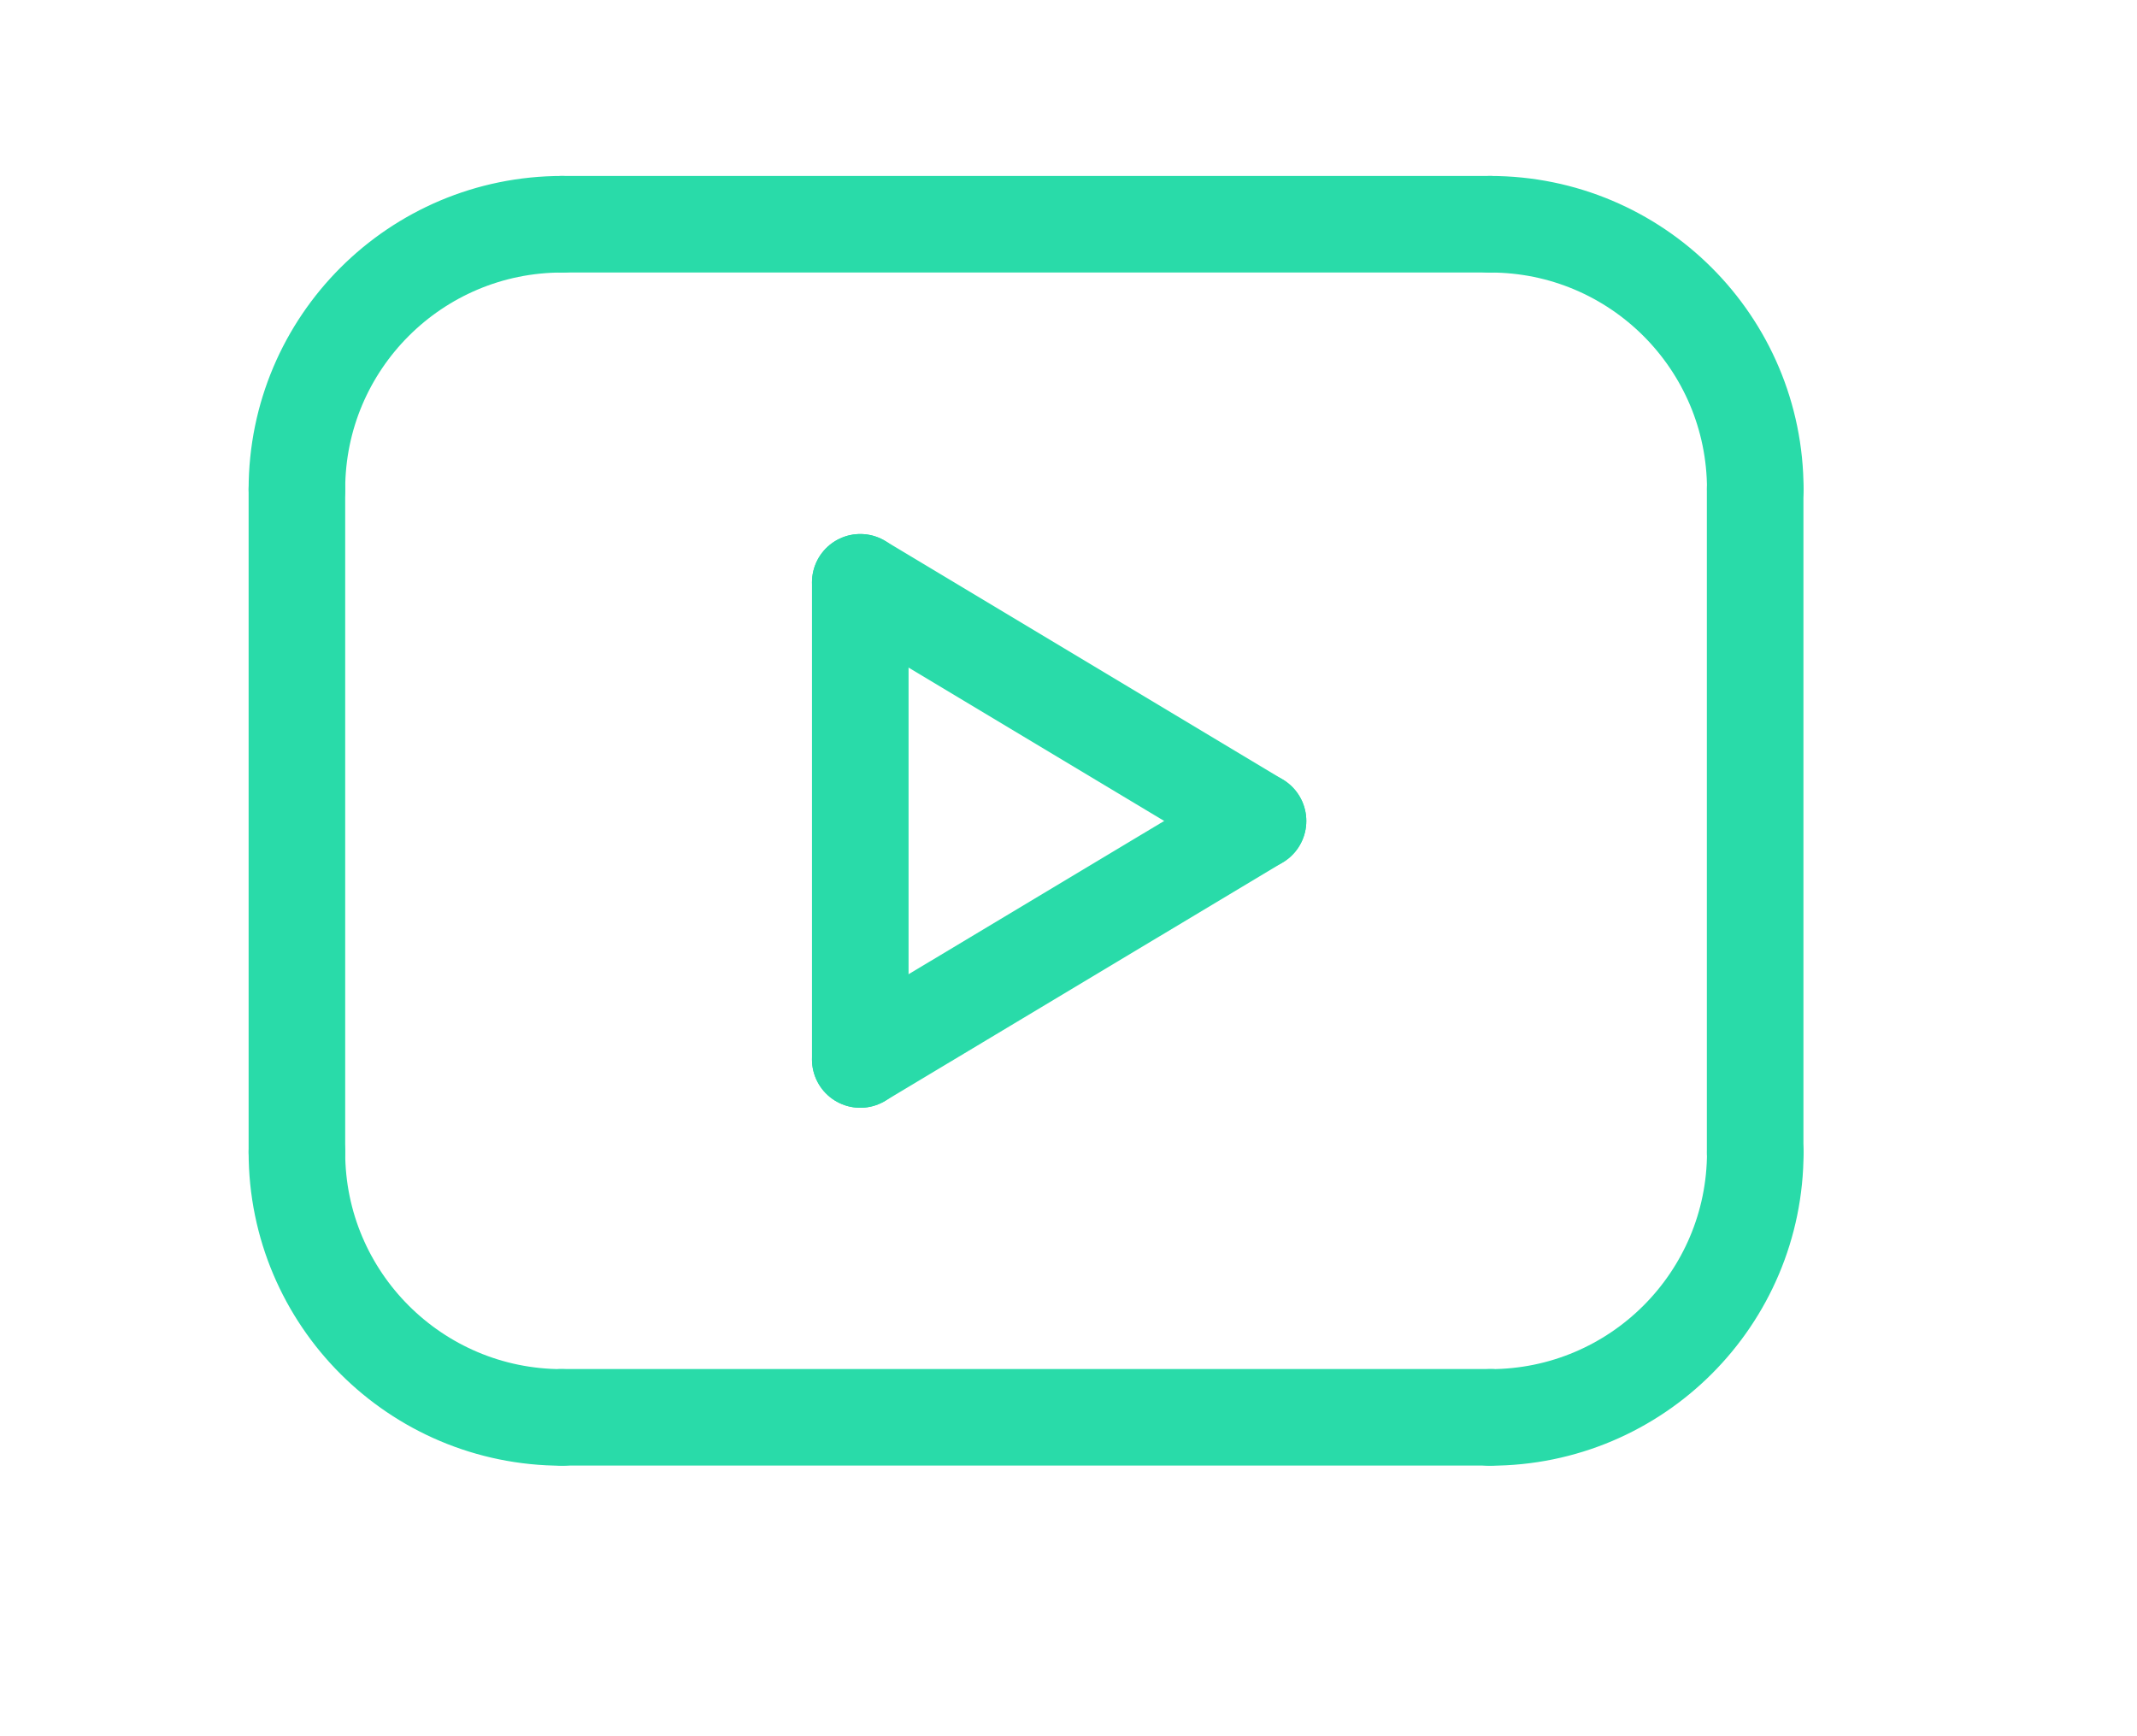
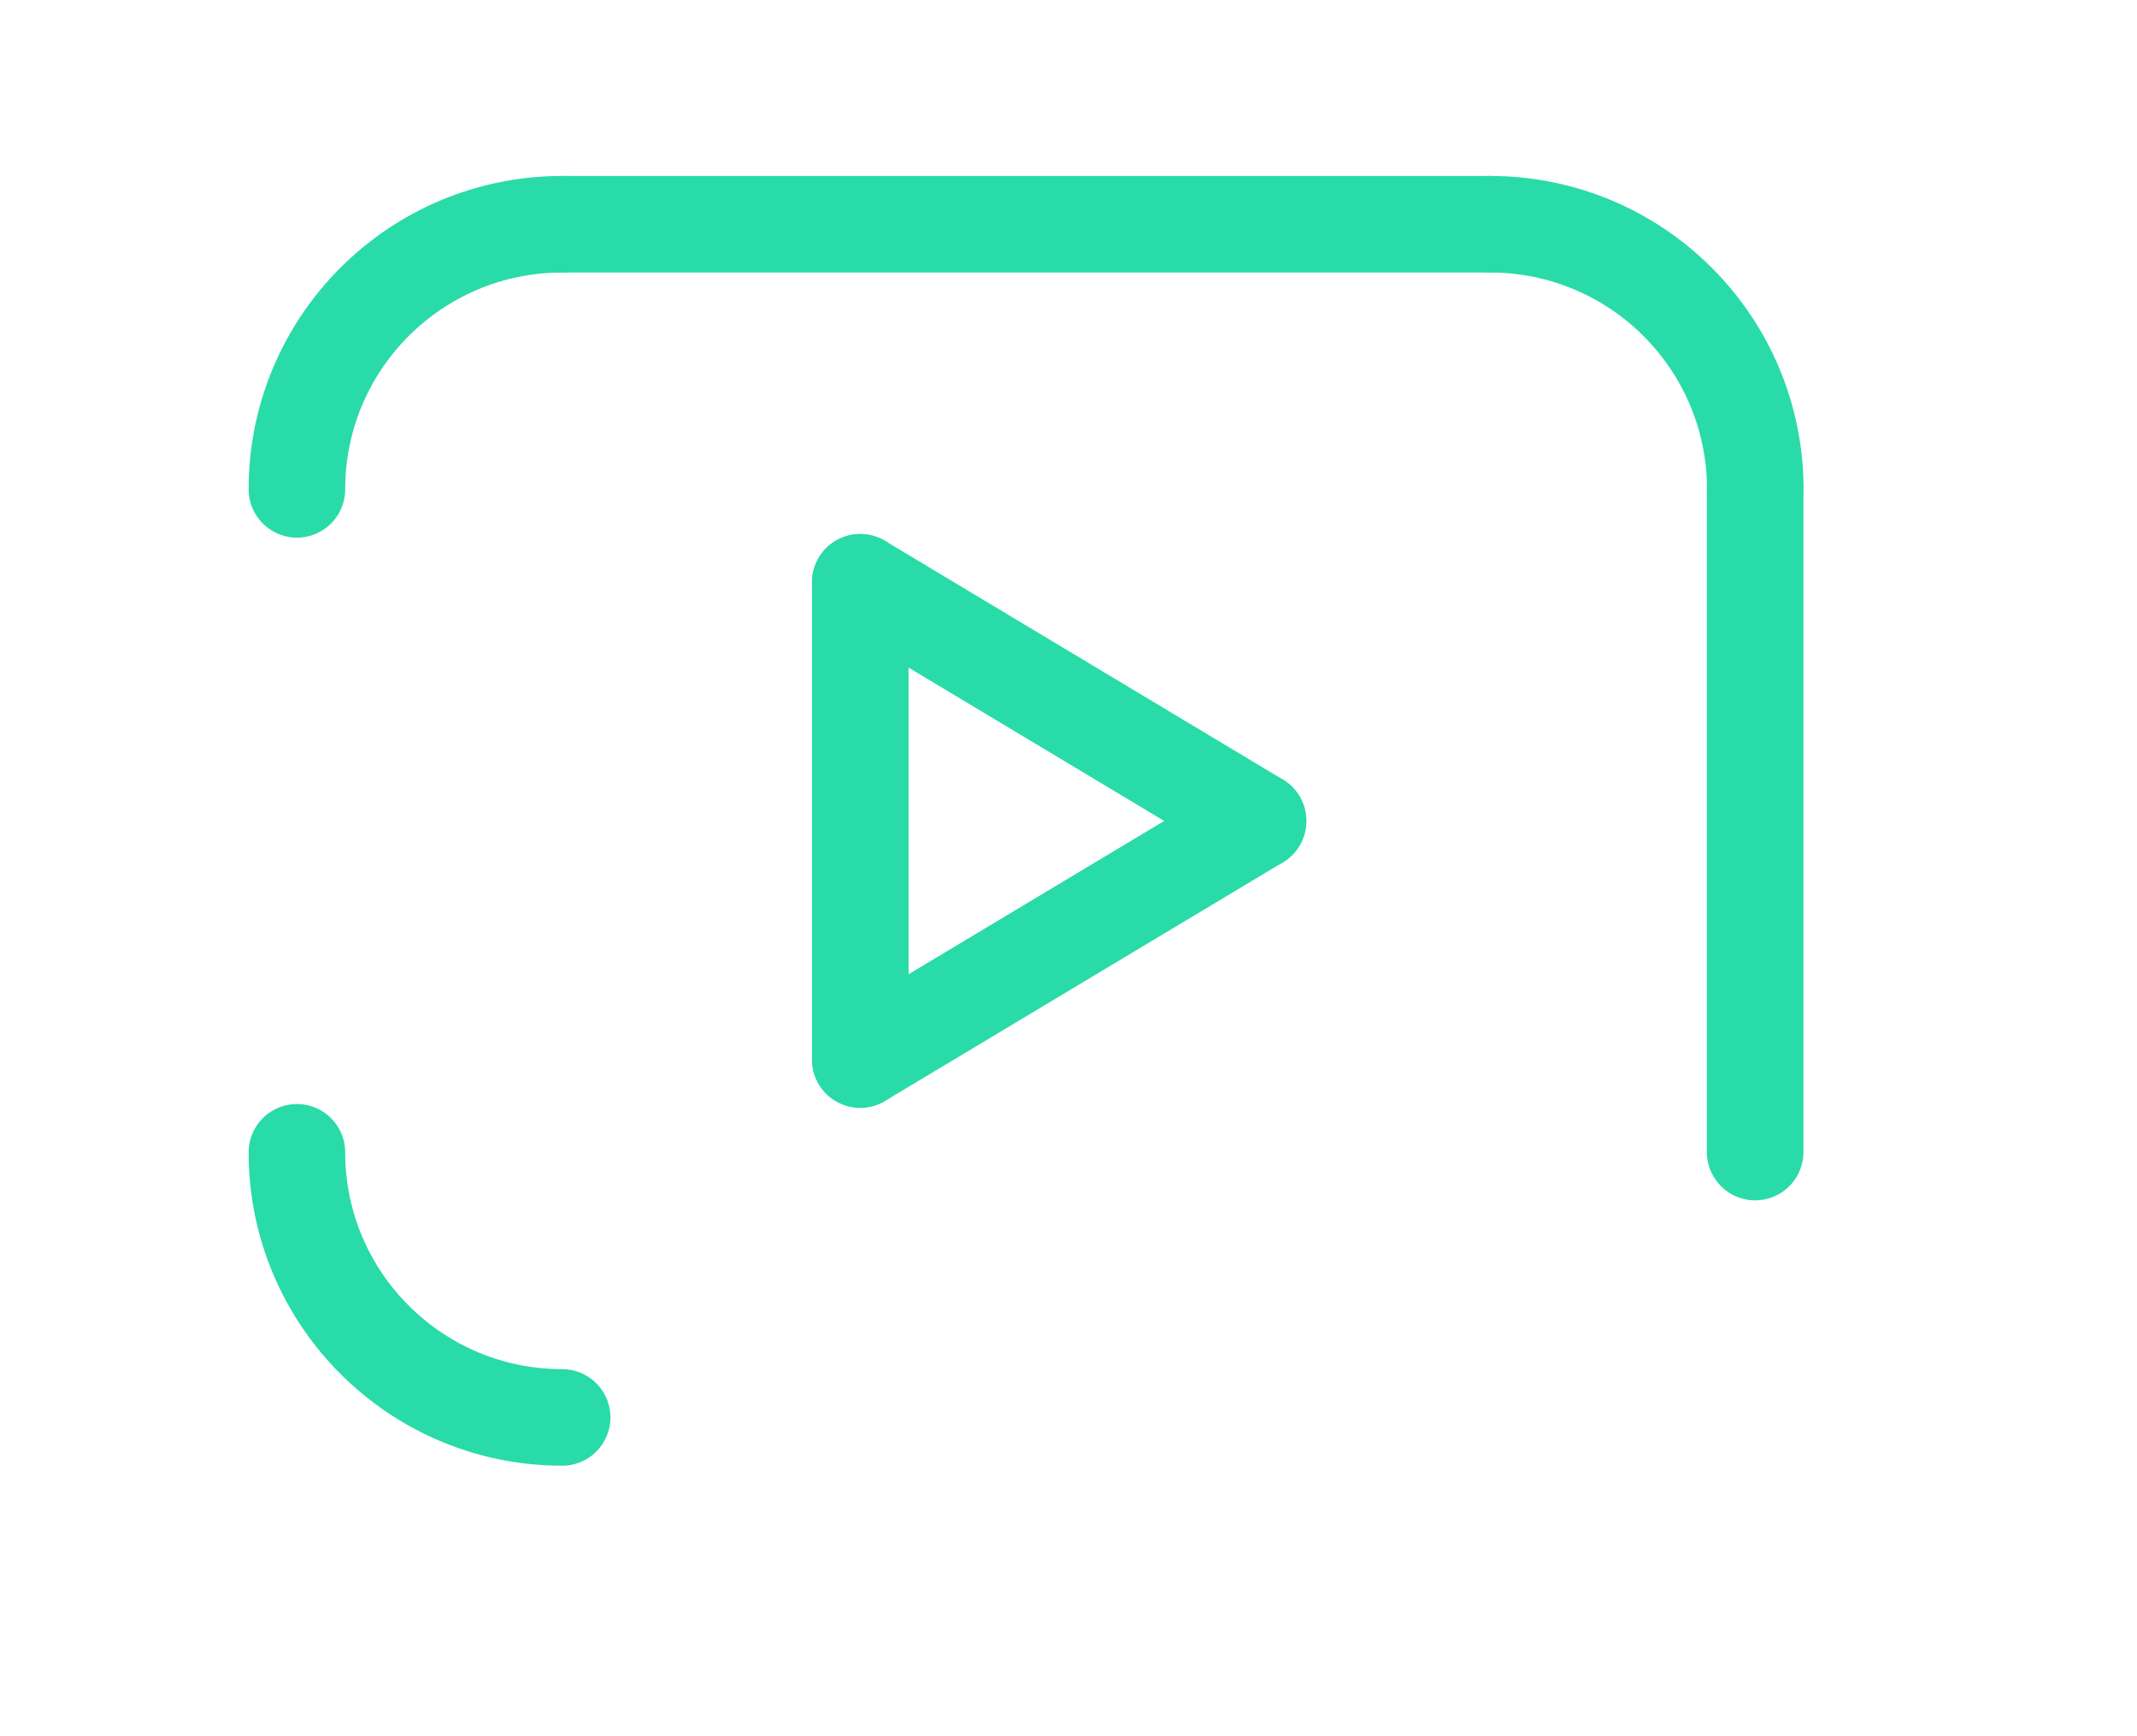
<svg xmlns="http://www.w3.org/2000/svg" fill="none" height="100%" overflow="visible" preserveAspectRatio="none" style="display: block;" viewBox="0 0 16 13" width="100%">
  <g id="plan">
    <g id="Group 10281">
      <path d="M2.223 3.664C2.223 2.567 3.112 1.679 4.209 1.679" id="Vector" stroke="#29DBA9" stroke-linecap="round" stroke-linejoin="round" stroke-width="0.723" />
      <path d="M13.142 3.664C13.142 2.567 12.253 1.679 11.156 1.679" id="Vector_2" stroke="#29DBA9" stroke-linecap="round" stroke-linejoin="round" stroke-width="0.723" />
      <path d="M2.223 8.628C2.223 9.724 3.112 10.613 4.209 10.613" id="Vector_3" stroke="#29DBA9" stroke-linecap="round" stroke-linejoin="round" stroke-width="0.723" />
-       <path d="M13.142 8.628C13.142 9.724 12.253 10.613 11.156 10.613" id="Vector_4" stroke="#29DBA9" stroke-linecap="round" stroke-linejoin="round" stroke-width="0.723" />
-       <path d="M2.223 3.664V8.626" id="Vector_5" stroke="#29DBA9" stroke-linecap="round" stroke-linejoin="round" stroke-width="0.723" />
      <path d="M13.141 3.664V8.626" id="Vector_6" stroke="#29DBA9" stroke-linecap="round" stroke-linejoin="round" stroke-width="0.723" />
-       <path d="M11.156 10.612H4.209" id="Vector_7" stroke="#29DBA9" stroke-linecap="round" stroke-linejoin="round" stroke-width="0.723" />
      <path d="M11.156 1.679H4.209" id="Vector_8" stroke="#29DBA9" stroke-linecap="round" stroke-linejoin="round" stroke-width="0.723" />
      <path d="M6.441 4.36V7.933" id="Vector_9" stroke="#29DBA9" stroke-linecap="round" stroke-linejoin="round" stroke-width="0.723" />
      <path d="M9.419 6.147L6.441 7.933" id="Vector_10" stroke="#29DBA9" stroke-linecap="round" stroke-linejoin="round" stroke-width="0.723" />
      <path d="M6.441 4.36L9.419 6.147" id="Vector_11" stroke="#29DBA9" stroke-linecap="round" stroke-linejoin="round" stroke-width="0.723" />
    </g>
  </g>
</svg>